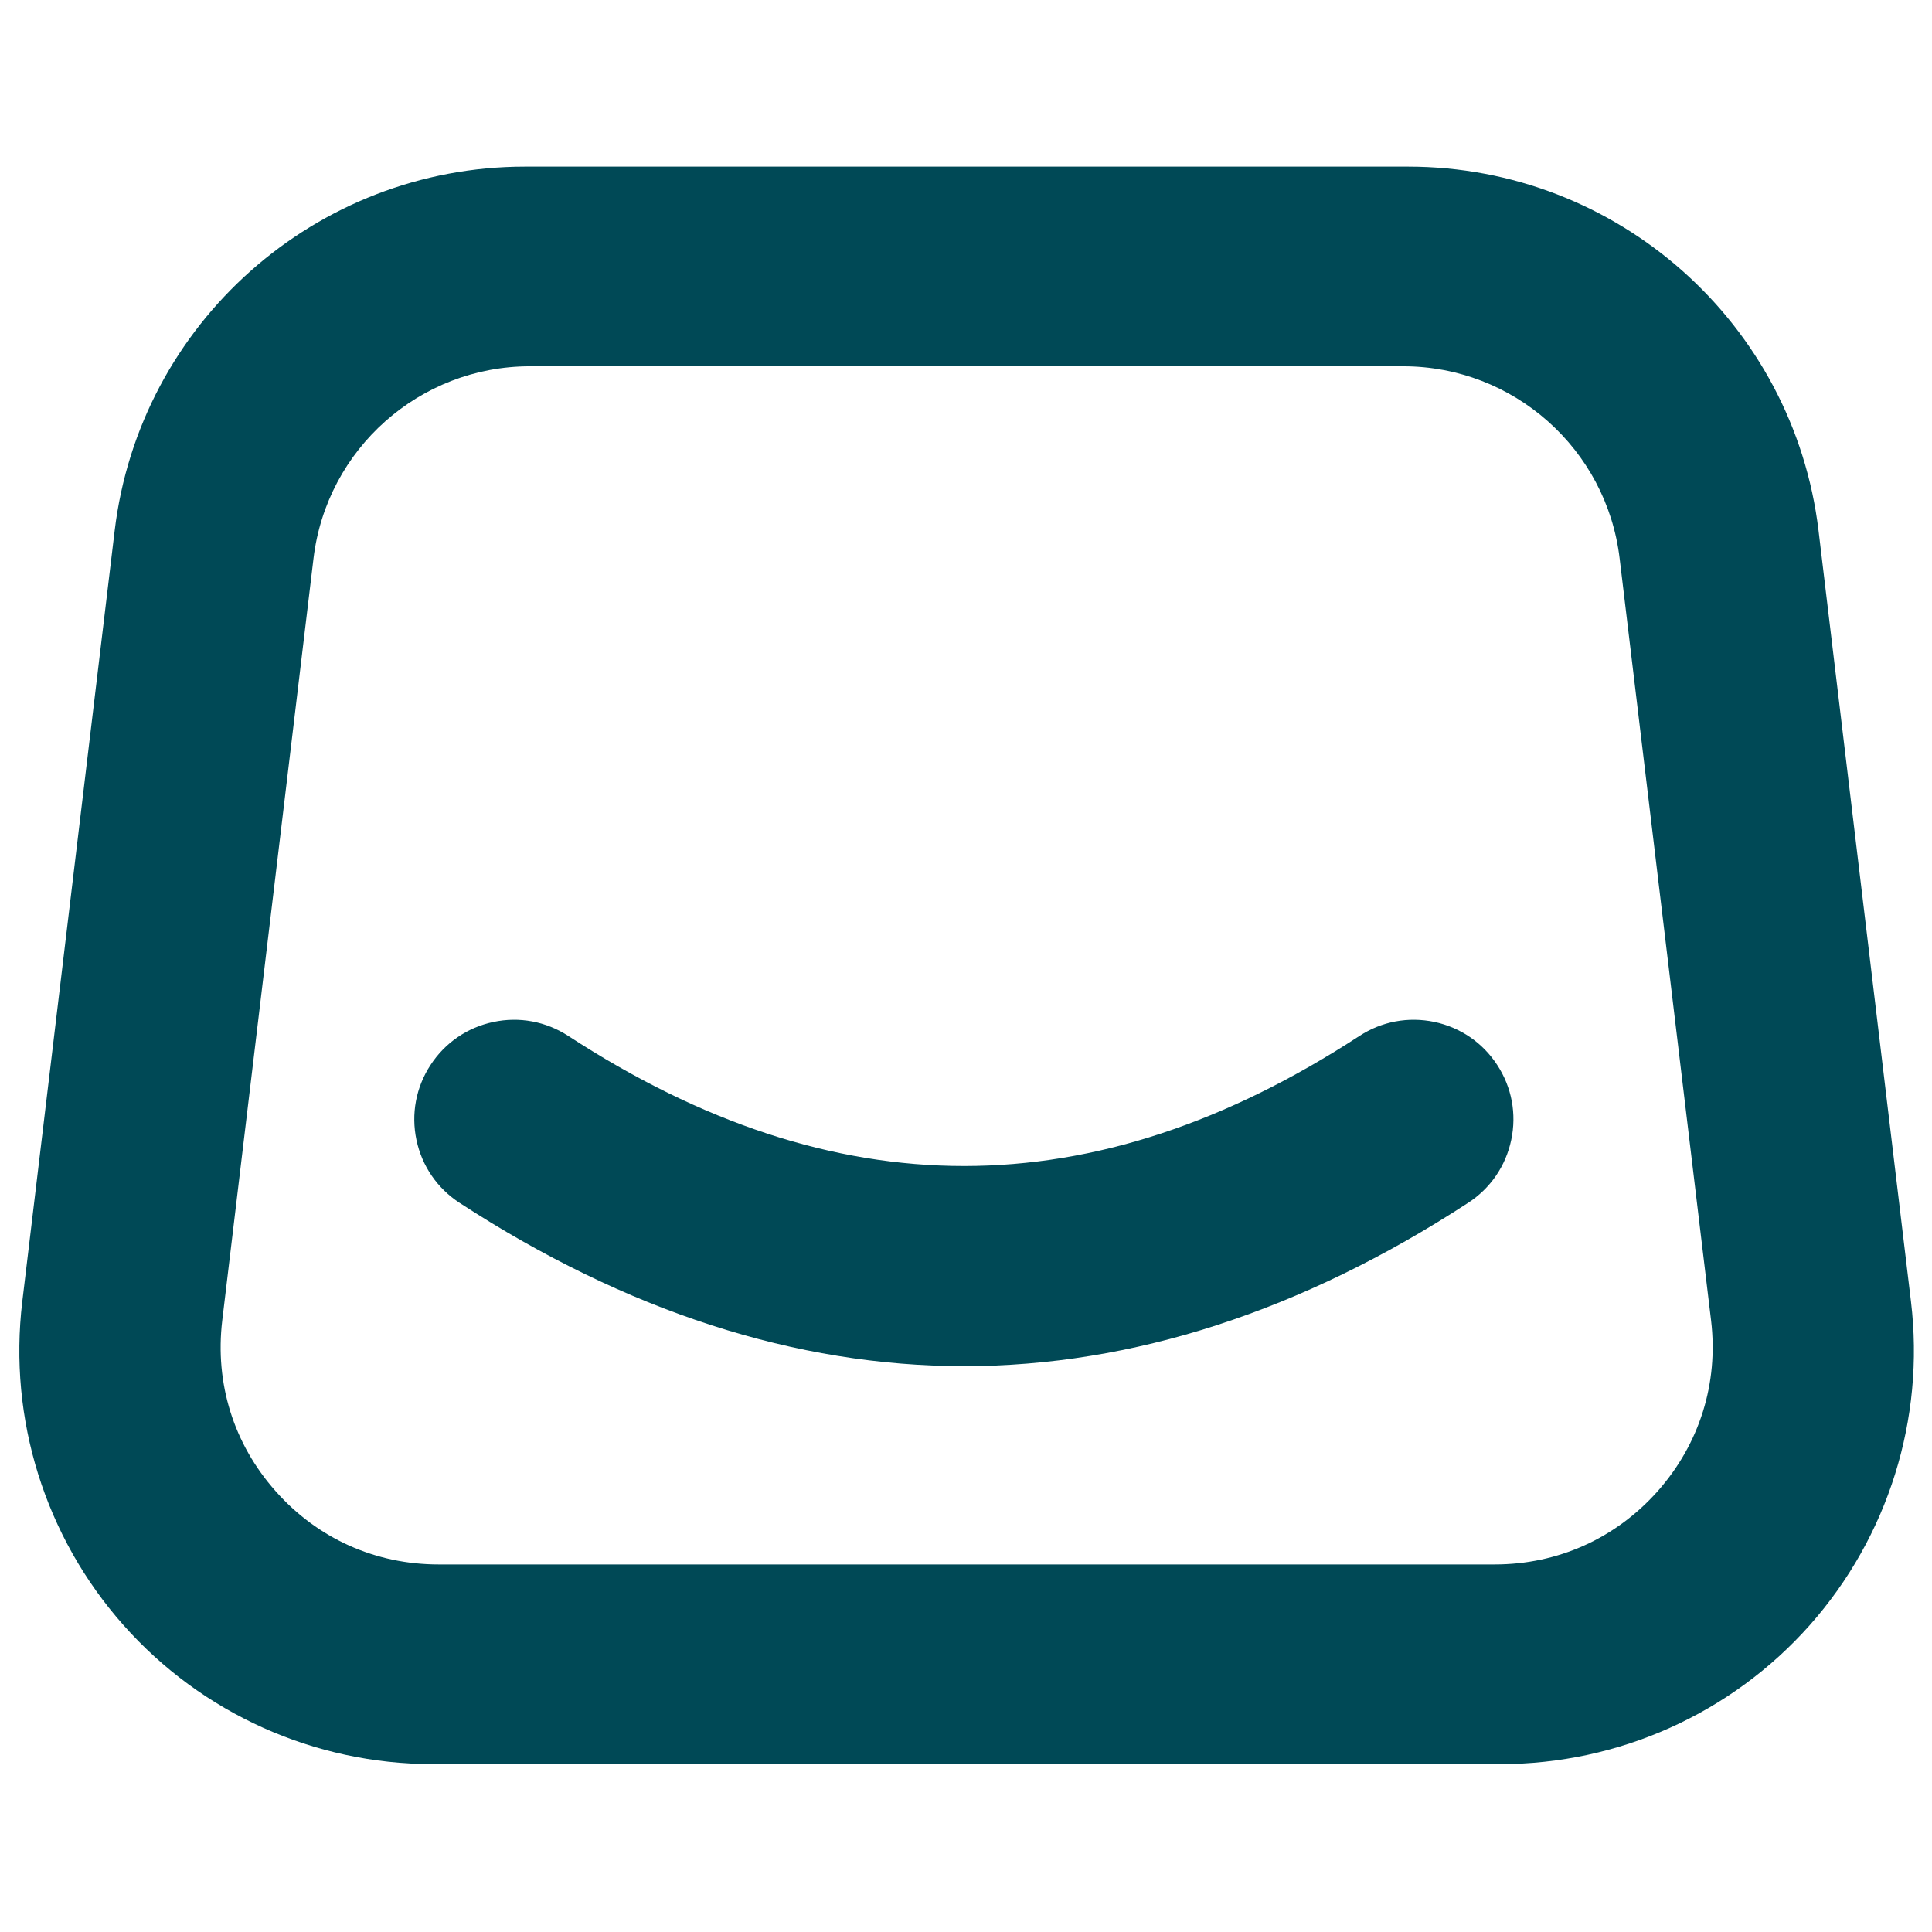
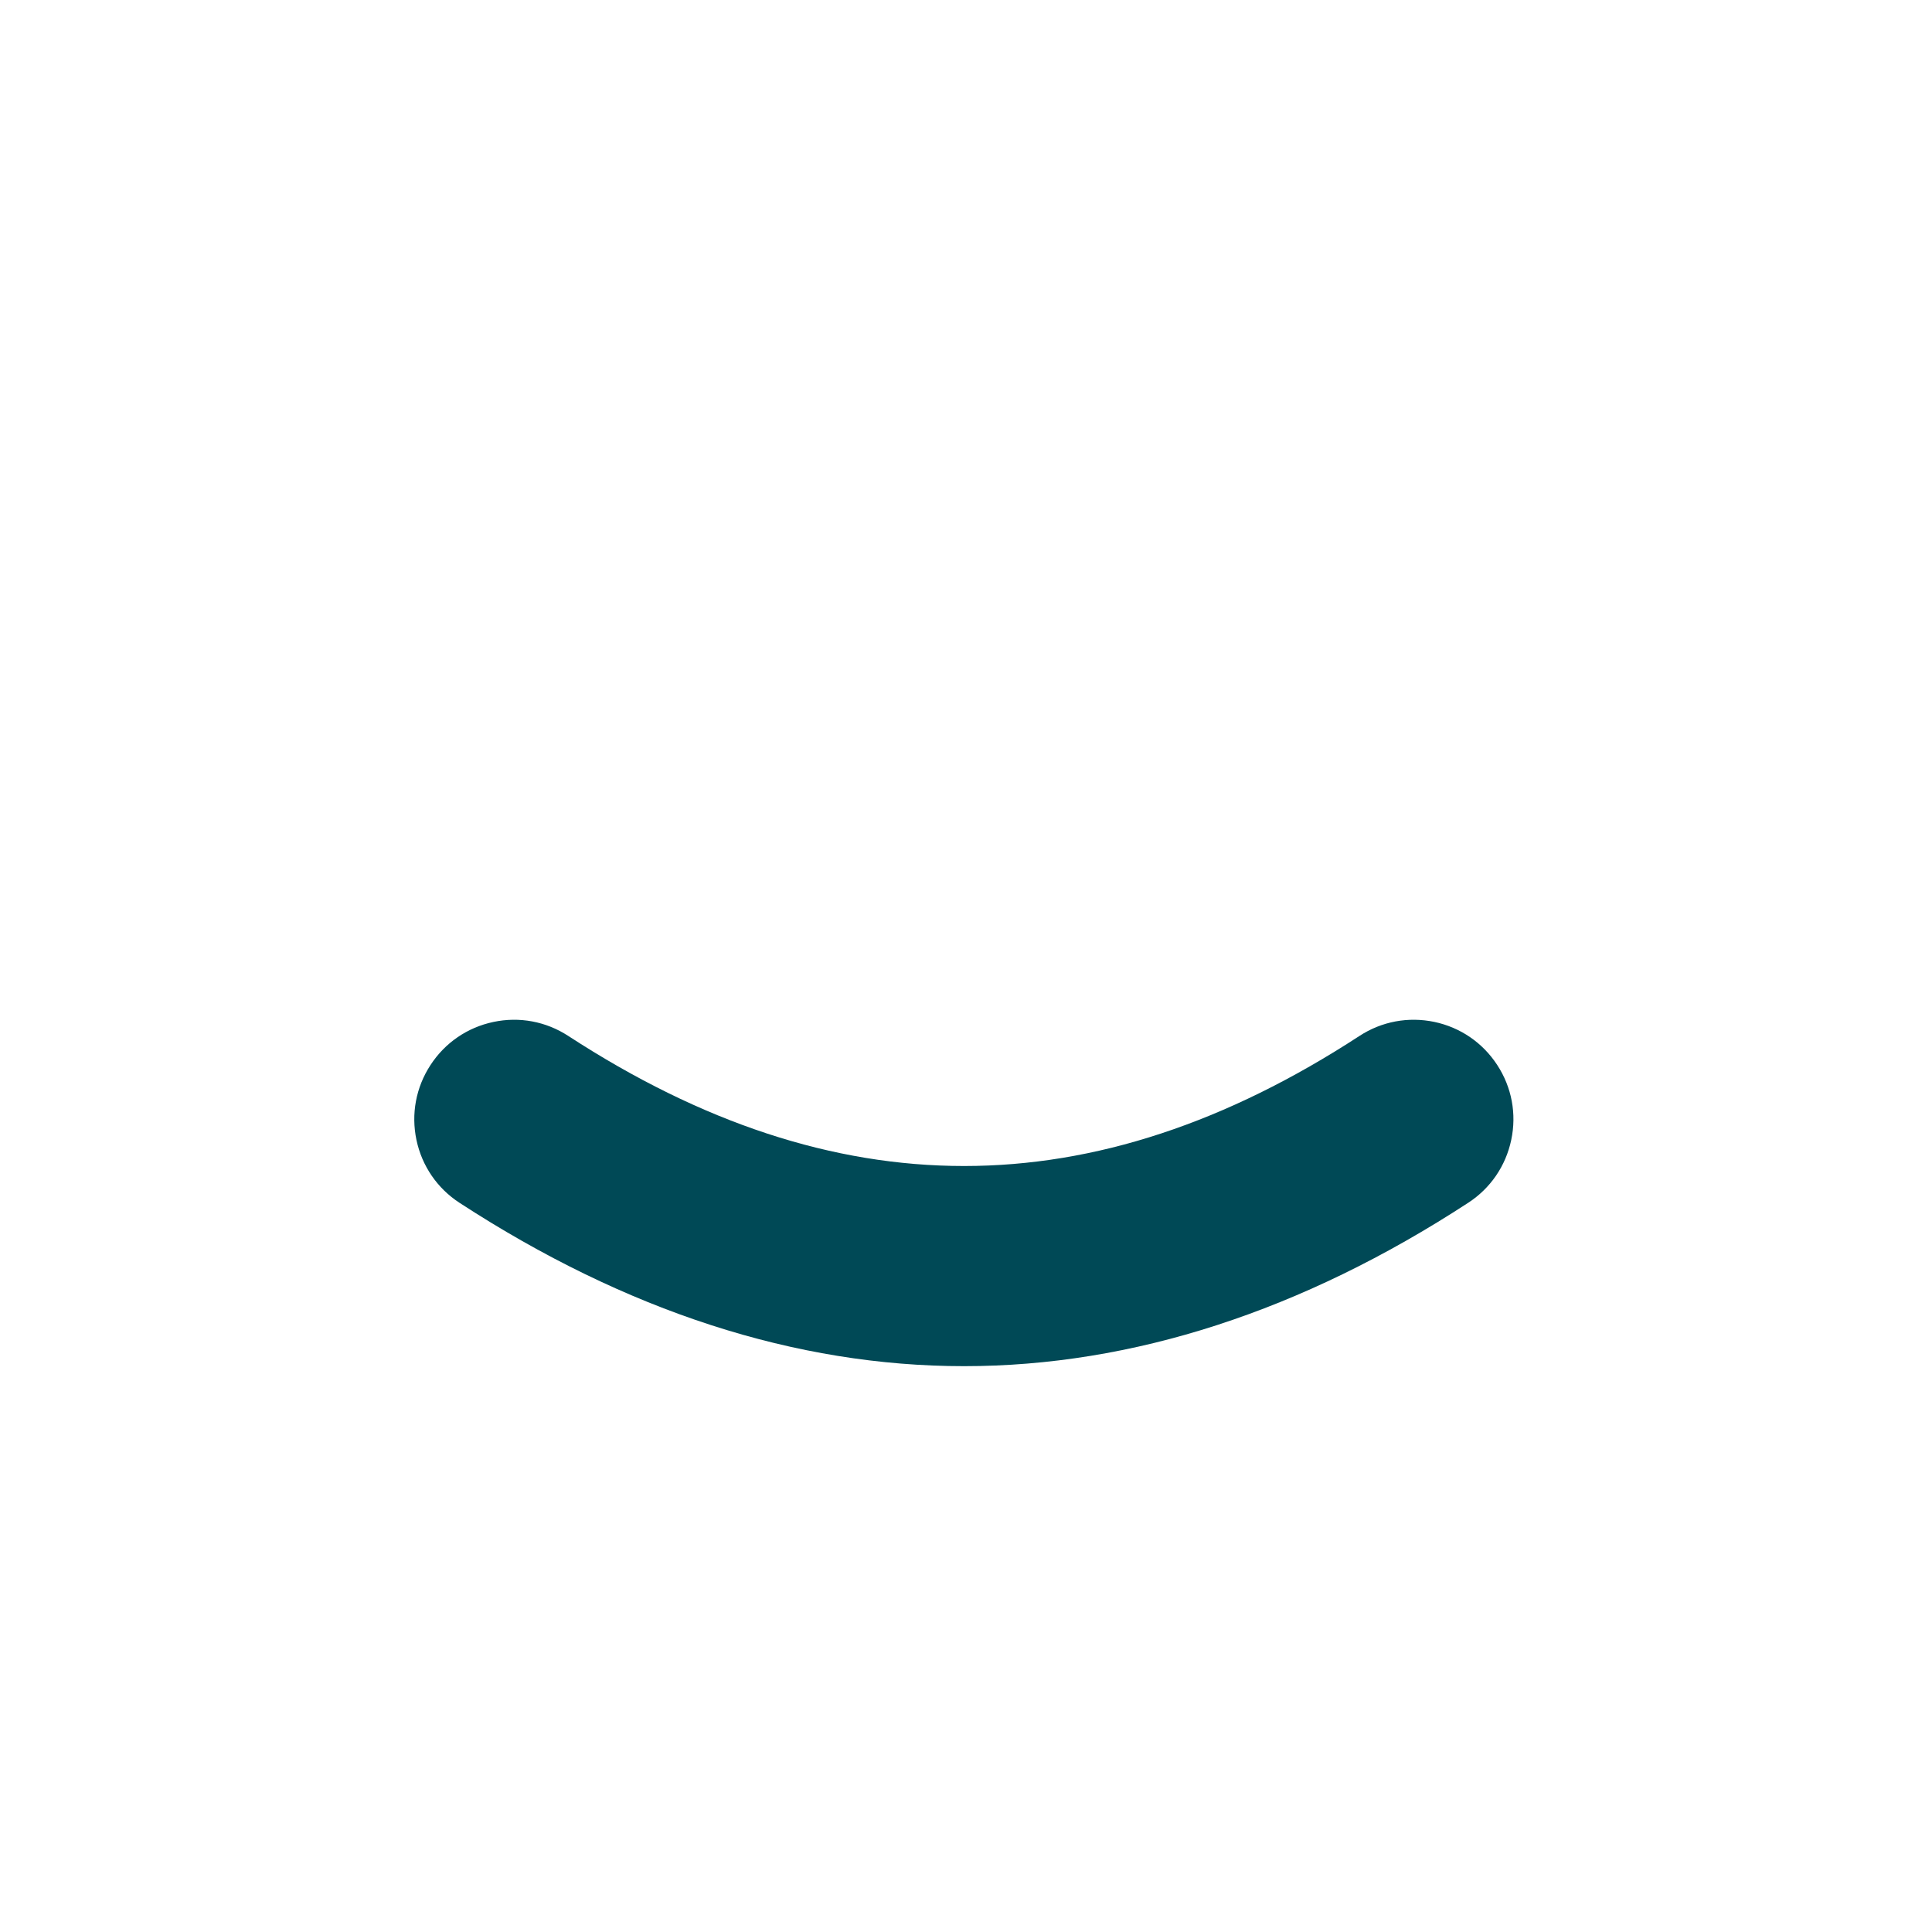
<svg xmlns="http://www.w3.org/2000/svg" width="32" height="32" viewBox="0 0 32 32" fill="none">
-   <path d="M31.652 21.559L30.121 8.791C29.709 5.353 26.787 2.76 23.324 2.76H8.695C5.233 2.76 2.311 5.353 1.899 8.791L0.369 21.559C0.136 23.501 0.746 25.454 2.045 26.917C3.342 28.381 5.209 29.219 7.165 29.219H24.855C26.81 29.219 28.677 28.381 29.976 26.917C31.273 25.454 31.885 23.501 31.652 21.559ZM27.457 24.698C26.761 25.481 25.802 25.912 24.757 25.912H7.265C6.217 25.912 5.258 25.481 4.565 24.698C3.869 23.915 3.557 22.912 3.681 21.872L5.193 9.247C5.411 7.436 6.951 6.067 8.777 6.067H23.242C25.068 6.067 26.609 7.435 26.826 9.247L28.341 21.872C28.465 22.912 28.15 23.915 27.457 24.698Z" fill="#004956" />
  <path d="M24.799 17.64C24.558 17.27 24.188 17.017 23.757 16.926C23.325 16.836 22.885 16.918 22.516 17.159C18.111 20.031 13.825 20.031 9.412 17.158C9.043 16.918 8.602 16.835 8.171 16.927C7.74 17.018 7.37 17.272 7.13 17.641C6.889 18.01 6.807 18.451 6.898 18.882C6.989 19.313 7.243 19.683 7.612 19.923C10.37 21.718 13.181 22.628 15.968 22.628C18.755 22.628 21.564 21.718 24.318 19.922C24.687 19.682 24.94 19.312 25.031 18.88C25.122 18.45 25.04 18.009 24.799 17.64Z" fill="#004956" />
</svg>